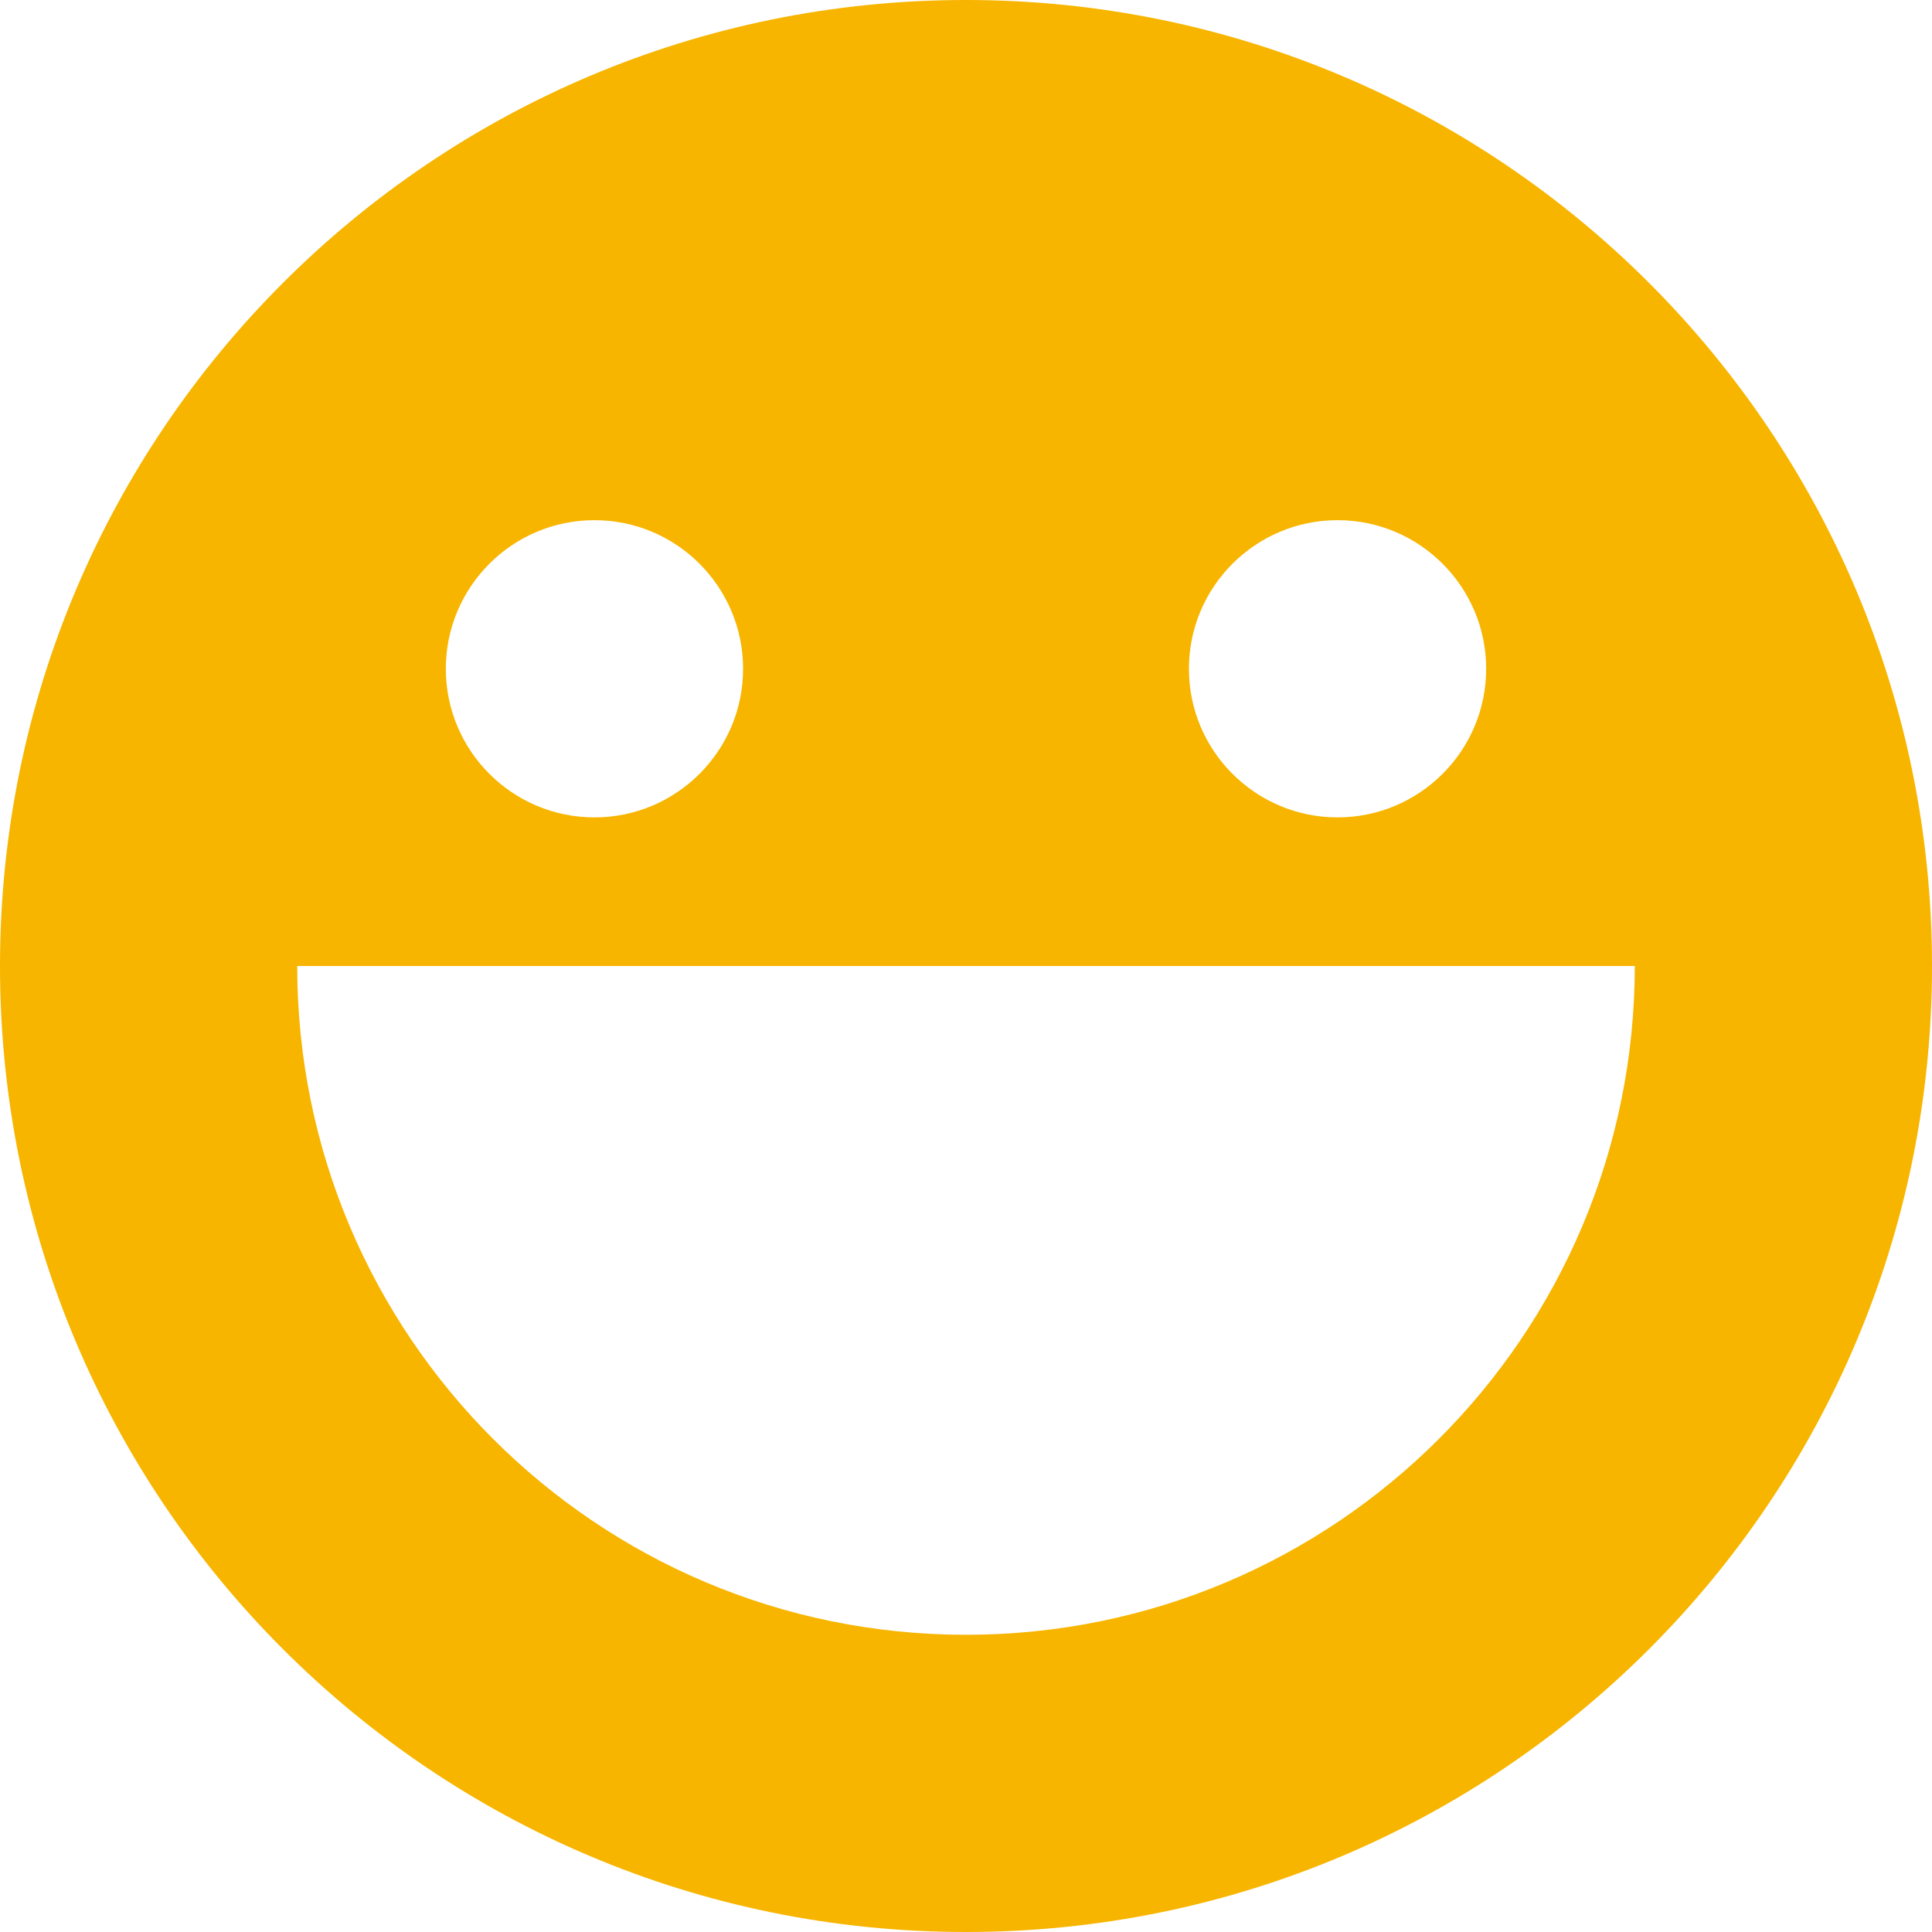
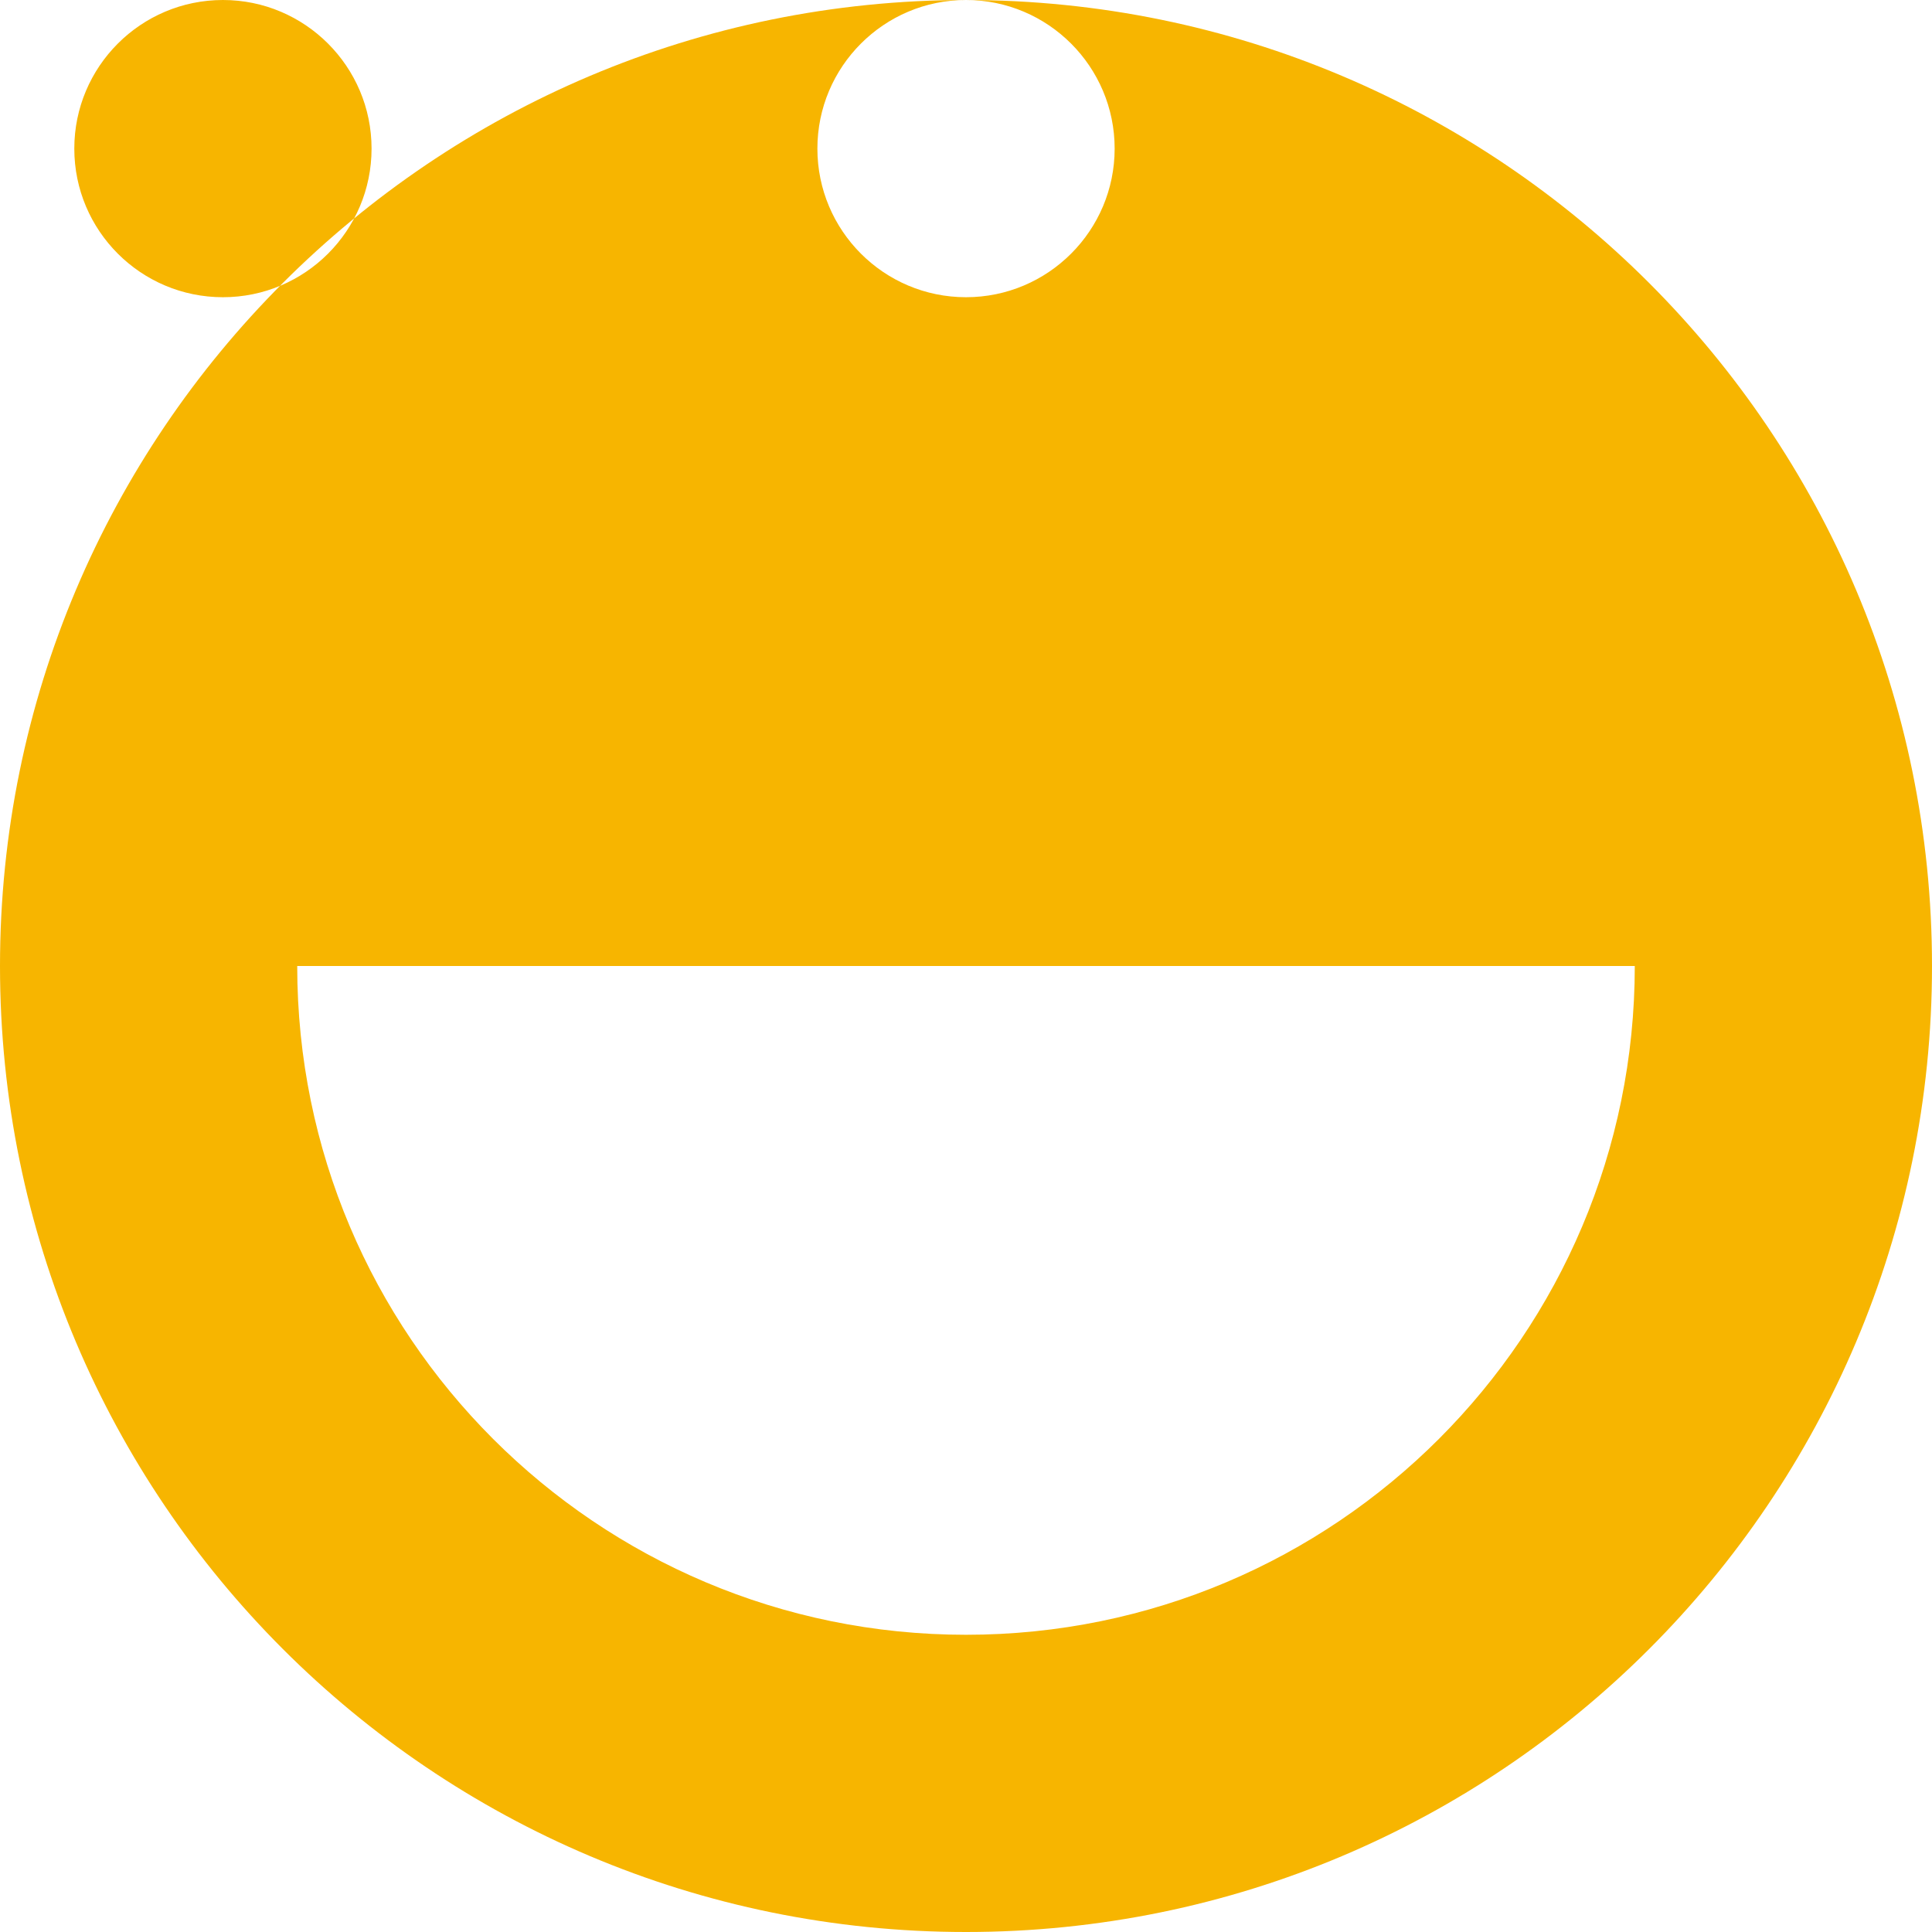
<svg xmlns="http://www.w3.org/2000/svg" width="50" height="50" viewBox="0 0 50 50">
-   <path fill="#F7B500" d="M25 0C11.192 0 0 11.192 0 25s11.192 25 25 25 25-11.192 25-25S38.808 0 25 0zm9.615 13.462c2.123 0 3.847 1.725 3.847 3.846 0 2.123-1.724 3.846-3.847 3.846s-3.846-1.723-3.846-3.846c0-2.121 1.723-3.846 3.846-3.846zm-19.23 0c2.123 0 3.846 1.725 3.846 3.846 0 2.123-1.723 3.846-3.846 3.846-2.125 0-3.847-1.723-3.847-3.846 0-2.121 1.722-3.846 3.847-3.846zM25 42.308C15.44 42.308 7.692 34.56 7.692 25h34.616c0 9.56-7.748 17.308-17.308 17.308z" />
+   <path fill="#F7B500" d="M25 0C11.192 0 0 11.192 0 25s11.192 25 25 25 25-11.192 25-25S38.808 0 25 0zc2.123 0 3.847 1.725 3.847 3.846 0 2.123-1.724 3.846-3.847 3.846s-3.846-1.723-3.846-3.846c0-2.121 1.723-3.846 3.846-3.846zm-19.23 0c2.123 0 3.846 1.725 3.846 3.846 0 2.123-1.723 3.846-3.846 3.846-2.125 0-3.847-1.723-3.847-3.846 0-2.121 1.722-3.846 3.847-3.846zM25 42.308C15.44 42.308 7.692 34.56 7.692 25h34.616c0 9.56-7.748 17.308-17.308 17.308z" />
</svg>